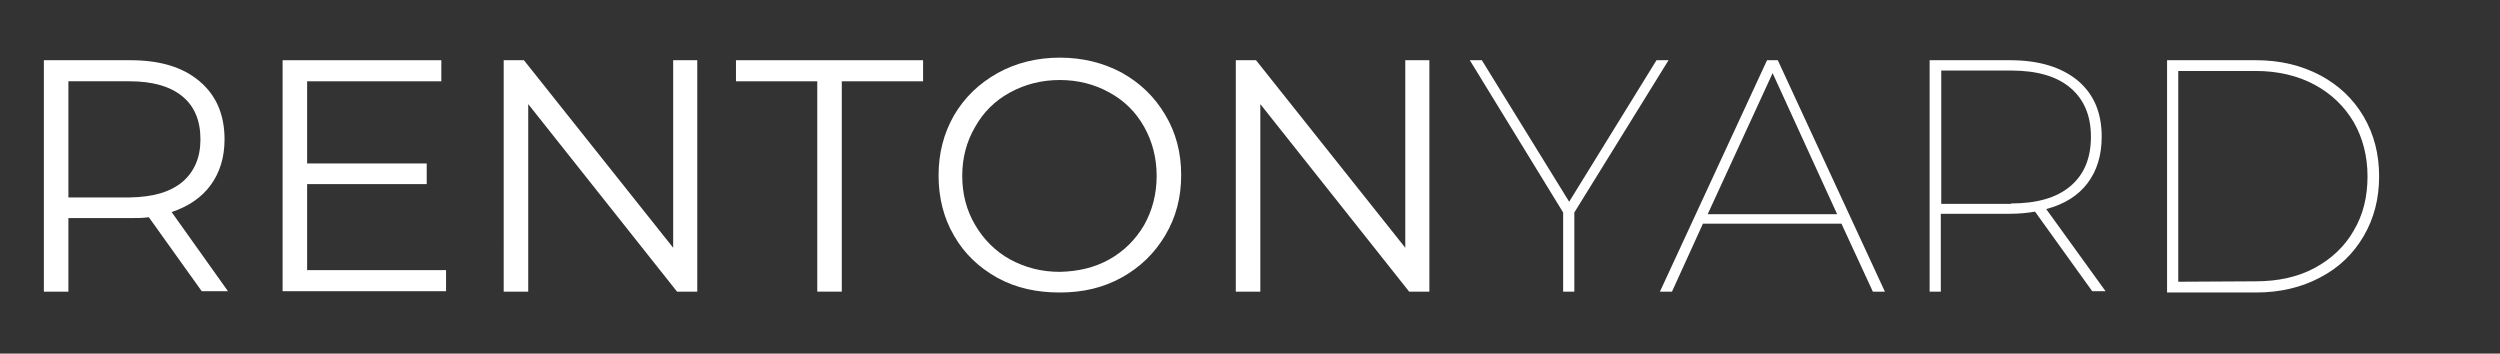
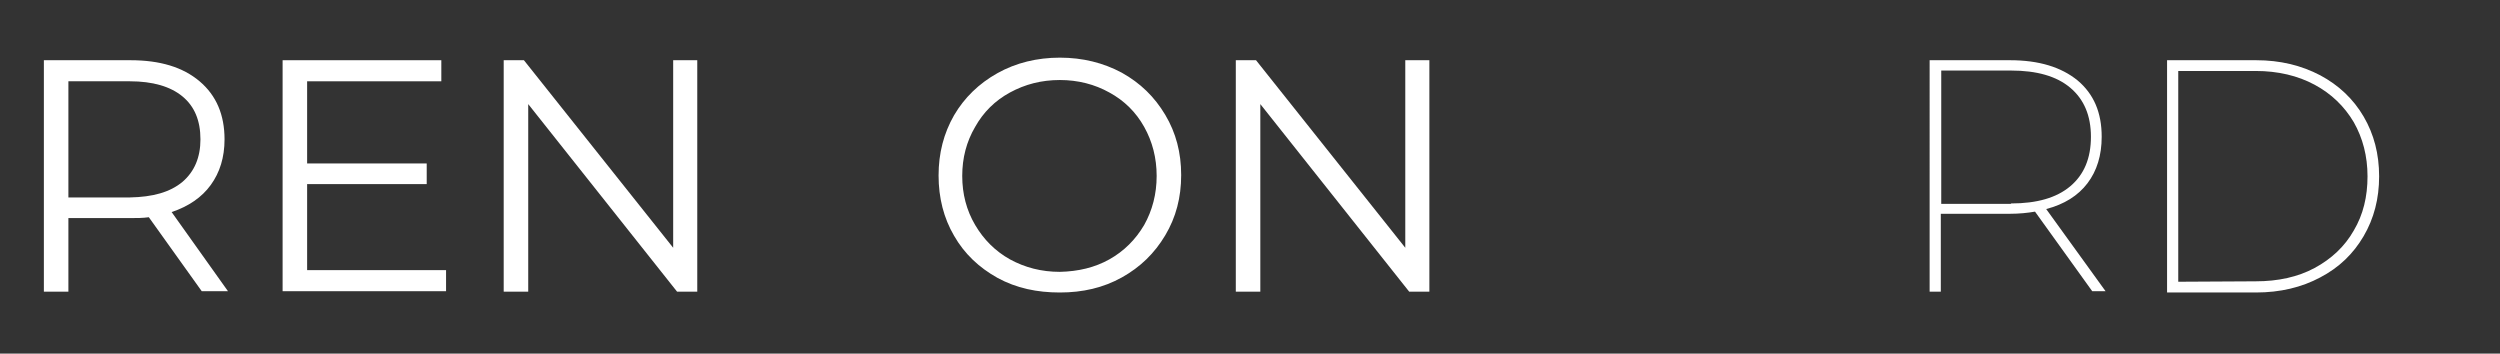
<svg xmlns="http://www.w3.org/2000/svg" id="Слой_1" x="0px" y="0px" viewBox="0 0 581.2 82.2" style="enable-background:new 0 0 581.2 82.2;" xml:space="preserve">
  <rect x="0" y="0" width="581.2" height="82.2" fill="#333333" stroke="none" />
  <style type="text/css"> .st0{fill:#FFFFFF;} </style>
  <g>
    <g>
      <path class="st0" d="M46.9,67.7L34.6,50.5c-1.4,0.2-2.8,0.2-4.3,0.2H15.9v17.1h-5.7V14h20.1c6.9,0,12.2,1.6,16.1,4.9 s5.8,7.8,5.8,13.5c0,4.2-1.1,7.7-3.2,10.6c-2.1,2.9-5.2,5-9.1,6.3L53,67.7H46.9z M42.4,42.3c2.8-2.4,4.2-5.7,4.2-9.9 c0-4.4-1.4-7.7-4.2-10s-6.9-3.5-12.2-3.5H15.9v27h14.3C35.5,45.8,39.5,44.7,42.4,42.3z" />
    </g>
    <g>
      <path class="st0" d="M103.7,62.8v4.9h-38V14h36.9v4.9H71.4V38h27.8v4.8H71.4v20H103.7z" />
    </g>
    <g>
      <path class="st0" d="M162.1,14v53.8h-4.7l-34.6-43.6v43.6h-5.7V14h4.7l34.7,43.6V14H162.1z" />
    </g>
    <g>
-       <path class="st0" d="M190,18.9h-18.9V14h43.5v4.9h-18.9v48.9H190V18.9z" />
-     </g>
+       </g>
    <g>
      <path class="st0" d="M231.9,64.6c-4.3-2.4-7.7-5.6-10.1-9.8c-2.4-4.1-3.6-8.8-3.6-14s1.2-9.8,3.6-14c2.4-4.1,5.8-7.4,10.1-9.8 s9.2-3.6,14.5-3.6s10.1,1.2,14.4,3.5c4.3,2.4,7.6,5.6,10.1,9.8s3.7,8.8,3.7,14s-1.2,9.8-3.7,14s-5.8,7.4-10.1,9.8 c-4.3,2.4-9.1,3.5-14.4,3.5S236.3,67,231.9,64.6z M257.9,60.3c3.4-1.9,6.1-4.6,8.1-8c1.9-3.4,2.9-7.2,2.9-11.4s-1-8-2.9-11.4 s-4.6-6.1-8.1-8c-3.4-1.9-7.3-2.9-11.5-2.9c-4.3,0-8.1,1-11.6,2.9s-6.2,4.6-8.1,8c-2,3.4-3,7.2-3,11.4s1,8,3,11.4s4.7,6.1,8.1,8 c3.5,1.9,7.3,2.9,11.6,2.9C250.7,63.1,254.5,62.2,257.9,60.3z" />
      <path class="st0" d="M332.3,14v53.8h-4.7L293,24.2v43.6h-5.7V14h4.7l34.7,43.6V14H332.3z" />
    </g>
    <g>
-       <path class="st0" d="M366,49.4v18.4h-2.6V49.4L341.7,14h2.8l20.3,32.9L385.1,14h2.8L366,49.4z" />
-     </g>
+       </g>
    <g>
-       <path class="st0" d="M428.1,52h-32.2l-7.2,15.8h-2.8L410.8,14h2.5l24.9,53.8h-2.8L428.1,52z M427.1,49.8l-15-32.8L397,49.8H427.1z " />
-     </g>
+       </g>
    <g>
      <path class="st0" d="M486.4,67.7l-13.3-18.5c-1.7,0.3-3.7,0.5-5.8,0.5h-16.1v18.1h-2.6V14h18.7c6.7,0,11.9,1.6,15.7,4.7 c3.8,3.2,5.6,7.5,5.6,13.1c0,4.3-1.1,7.9-3.3,10.8c-2.2,2.9-5.4,4.9-9.6,6l13.8,19.1C489.5,67.7,486.4,67.7,486.4,67.7z M467.5,47.3c6,0,10.6-1.3,13.8-4c3.2-2.7,4.8-6.5,4.8-11.5c0-4.9-1.6-8.7-4.8-11.4s-7.8-4-13.8-4h-16.2v31h16.2V47.3z" />
    </g>
    <g>
      <path class="st0" d="M503.8,14h20.7c5.6,0,10.5,1.2,14.9,3.5c4.3,2.3,7.7,5.5,10.1,9.6c2.4,4.1,3.6,8.7,3.6,13.9 s-1.2,9.8-3.6,13.9c-2.4,4.1-5.7,7.3-10.1,9.6c-4.3,2.3-9.3,3.5-14.9,3.5h-20.7V14z M524.4,65.4c5.2,0,9.8-1,13.7-3.1s7-5,9.1-8.7 c2.2-3.7,3.2-7.9,3.2-12.6s-1.1-8.9-3.2-12.6c-2.2-3.7-5.2-6.6-9.1-8.7c-3.9-2.1-8.5-3.2-13.7-3.2h-18v49L524.4,65.4L524.4,65.4z" />
    </g>
  </g>
</svg>